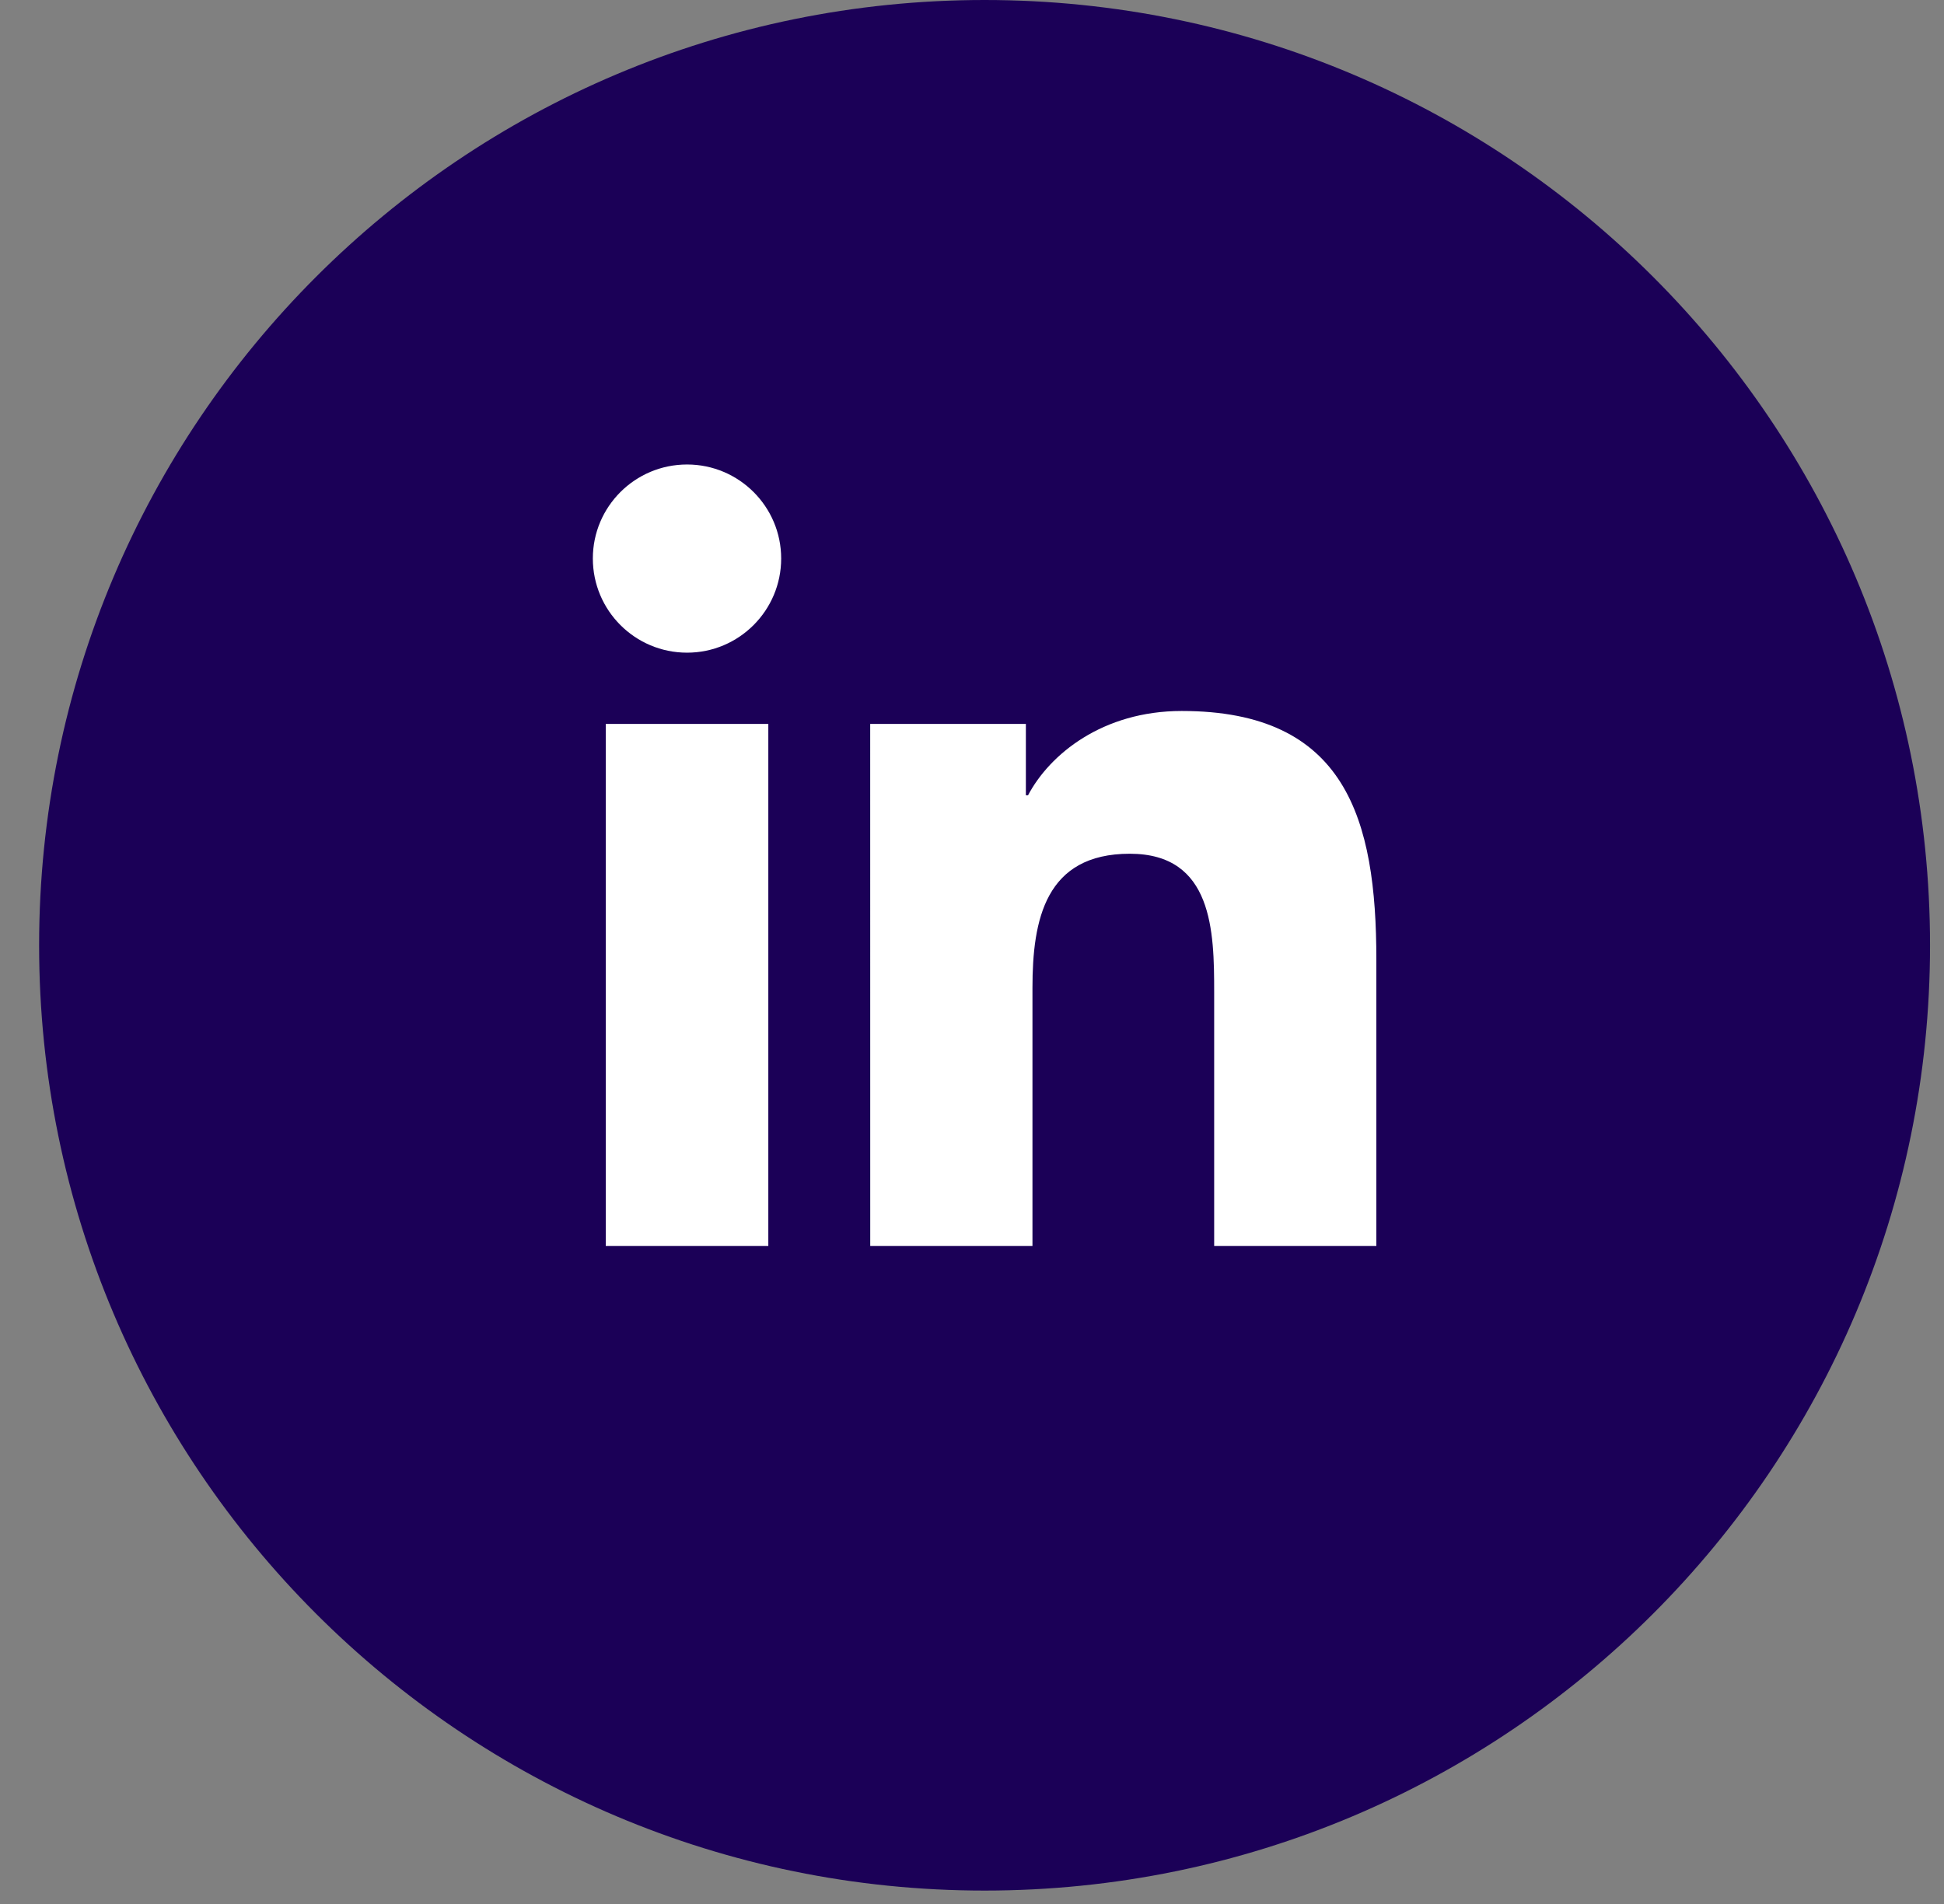
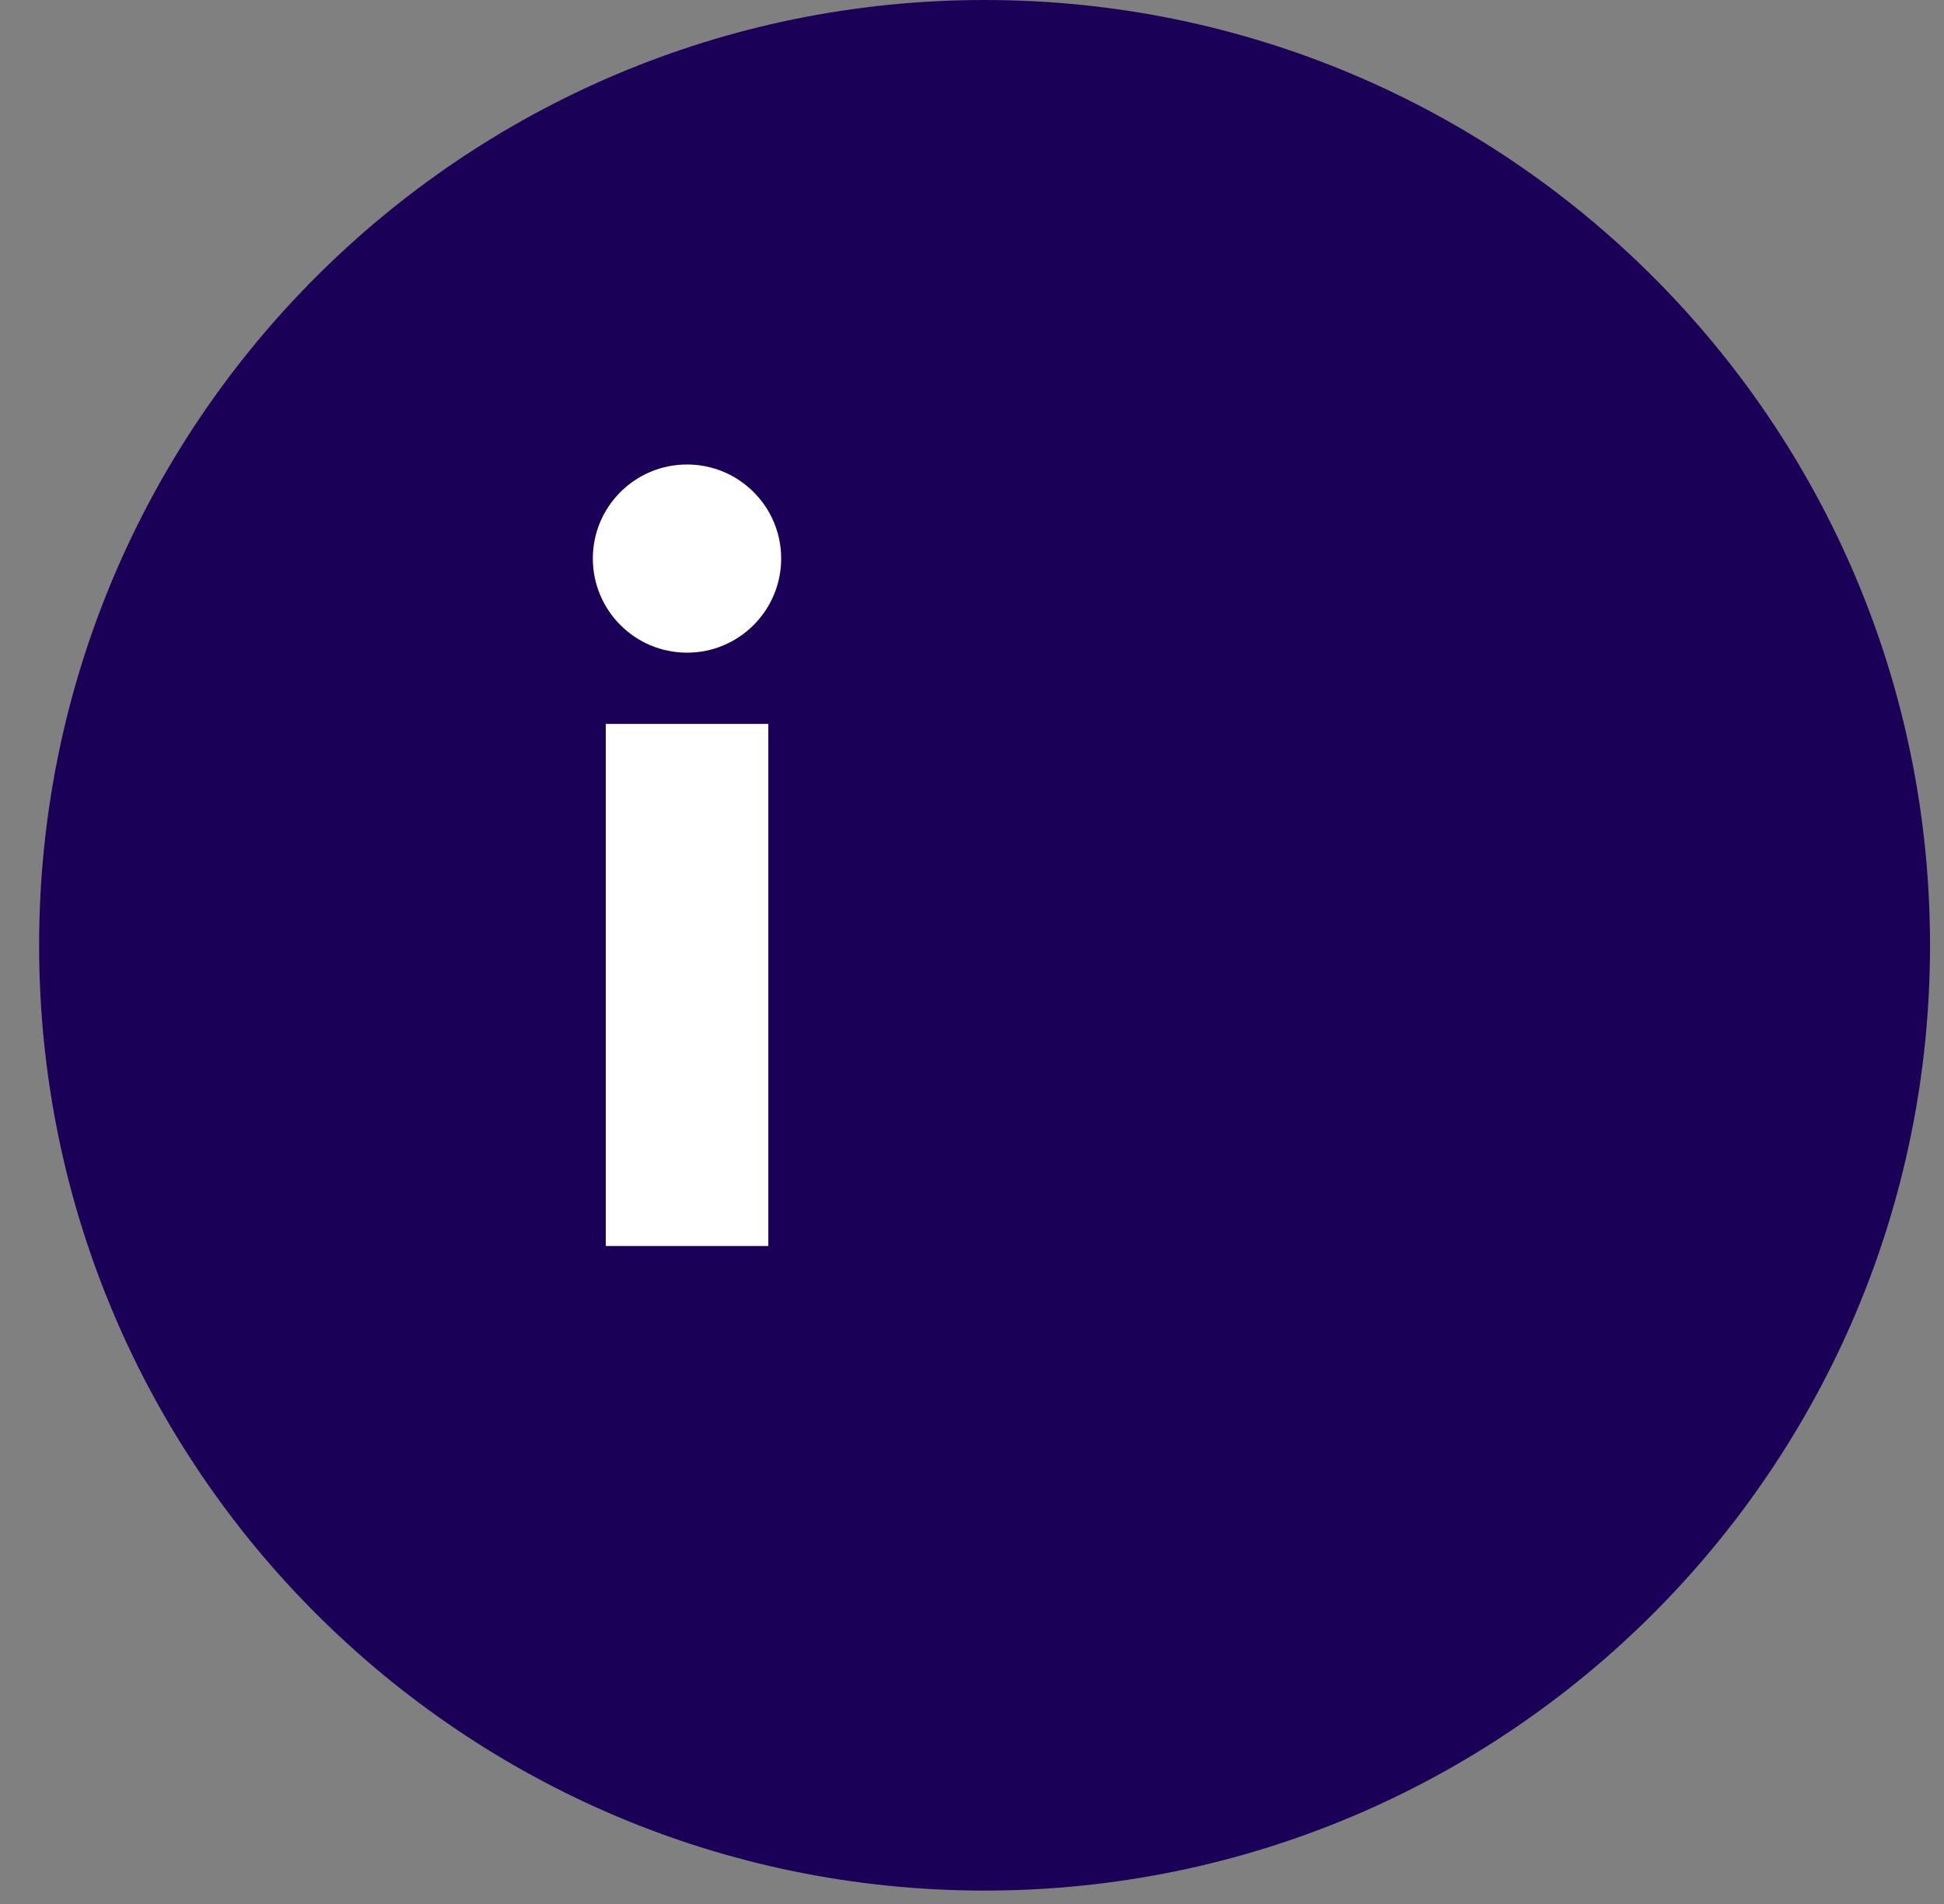
<svg xmlns="http://www.w3.org/2000/svg" width="49" height="48" viewBox="0 0 49 48" fill="none">
  <rect x="0" y="0" width="49" height="48" fill="#808080" stroke="none" />
  <path d="M24.817 47.662C37.979 47.662 48.648 36.992 48.648 23.831C48.648 10.669 37.979 0 24.817 0C11.656 0 0.986 10.669 0.986 23.831C0.986 36.992 11.656 47.662 24.817 47.662Z" fill="#1B0057" />
  <path d="M15.269 18.25H19.366V31.412H15.269V18.25ZM17.318 11.71C18.628 11.71 19.69 12.773 19.69 14.08C19.69 15.389 18.628 16.454 17.318 16.454C16.004 16.454 14.943 15.389 14.943 14.08C14.943 12.773 16.005 11.71 17.318 11.71Z" fill="white" />
-   <path d="M21.934 18.25H25.858V20.05H25.912C26.459 19.014 27.794 17.924 29.786 17.924C33.928 17.924 34.692 20.648 34.692 24.193V31.412H30.604V25.013C30.604 23.485 30.574 21.523 28.478 21.523C26.348 21.523 26.024 23.186 26.024 24.902V31.412H21.935L21.934 18.25Z" fill="white" />
</svg>